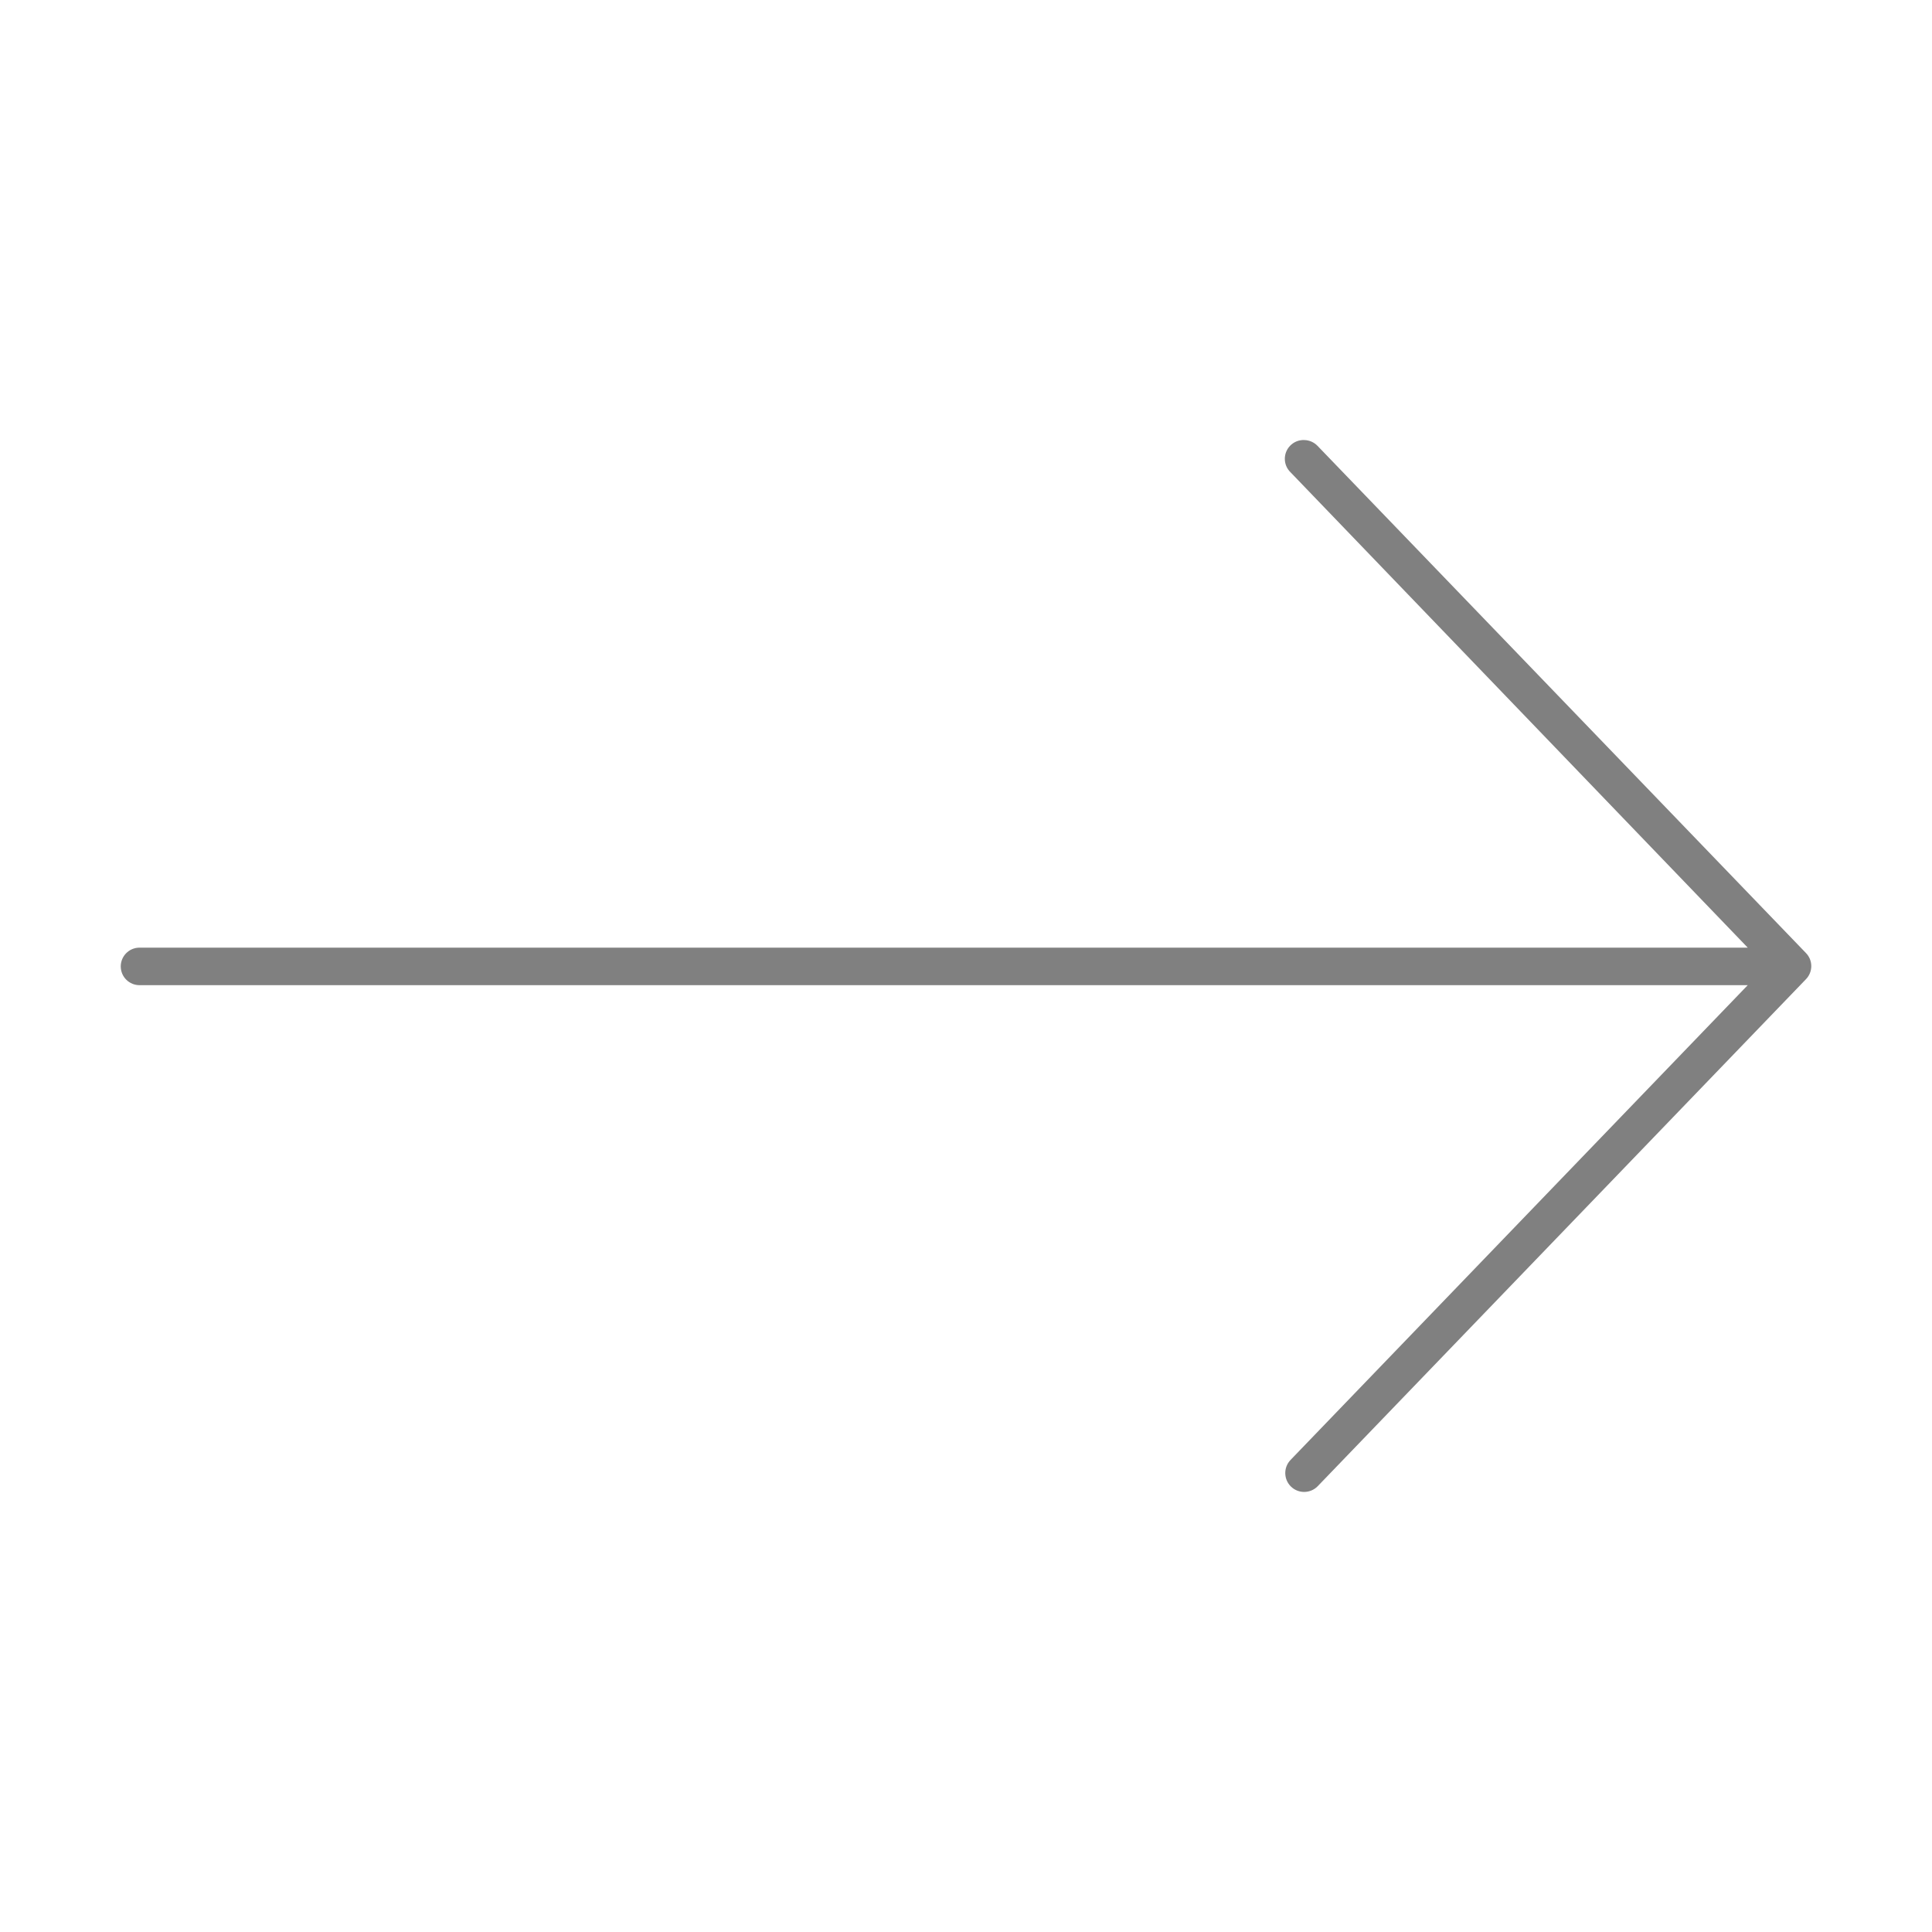
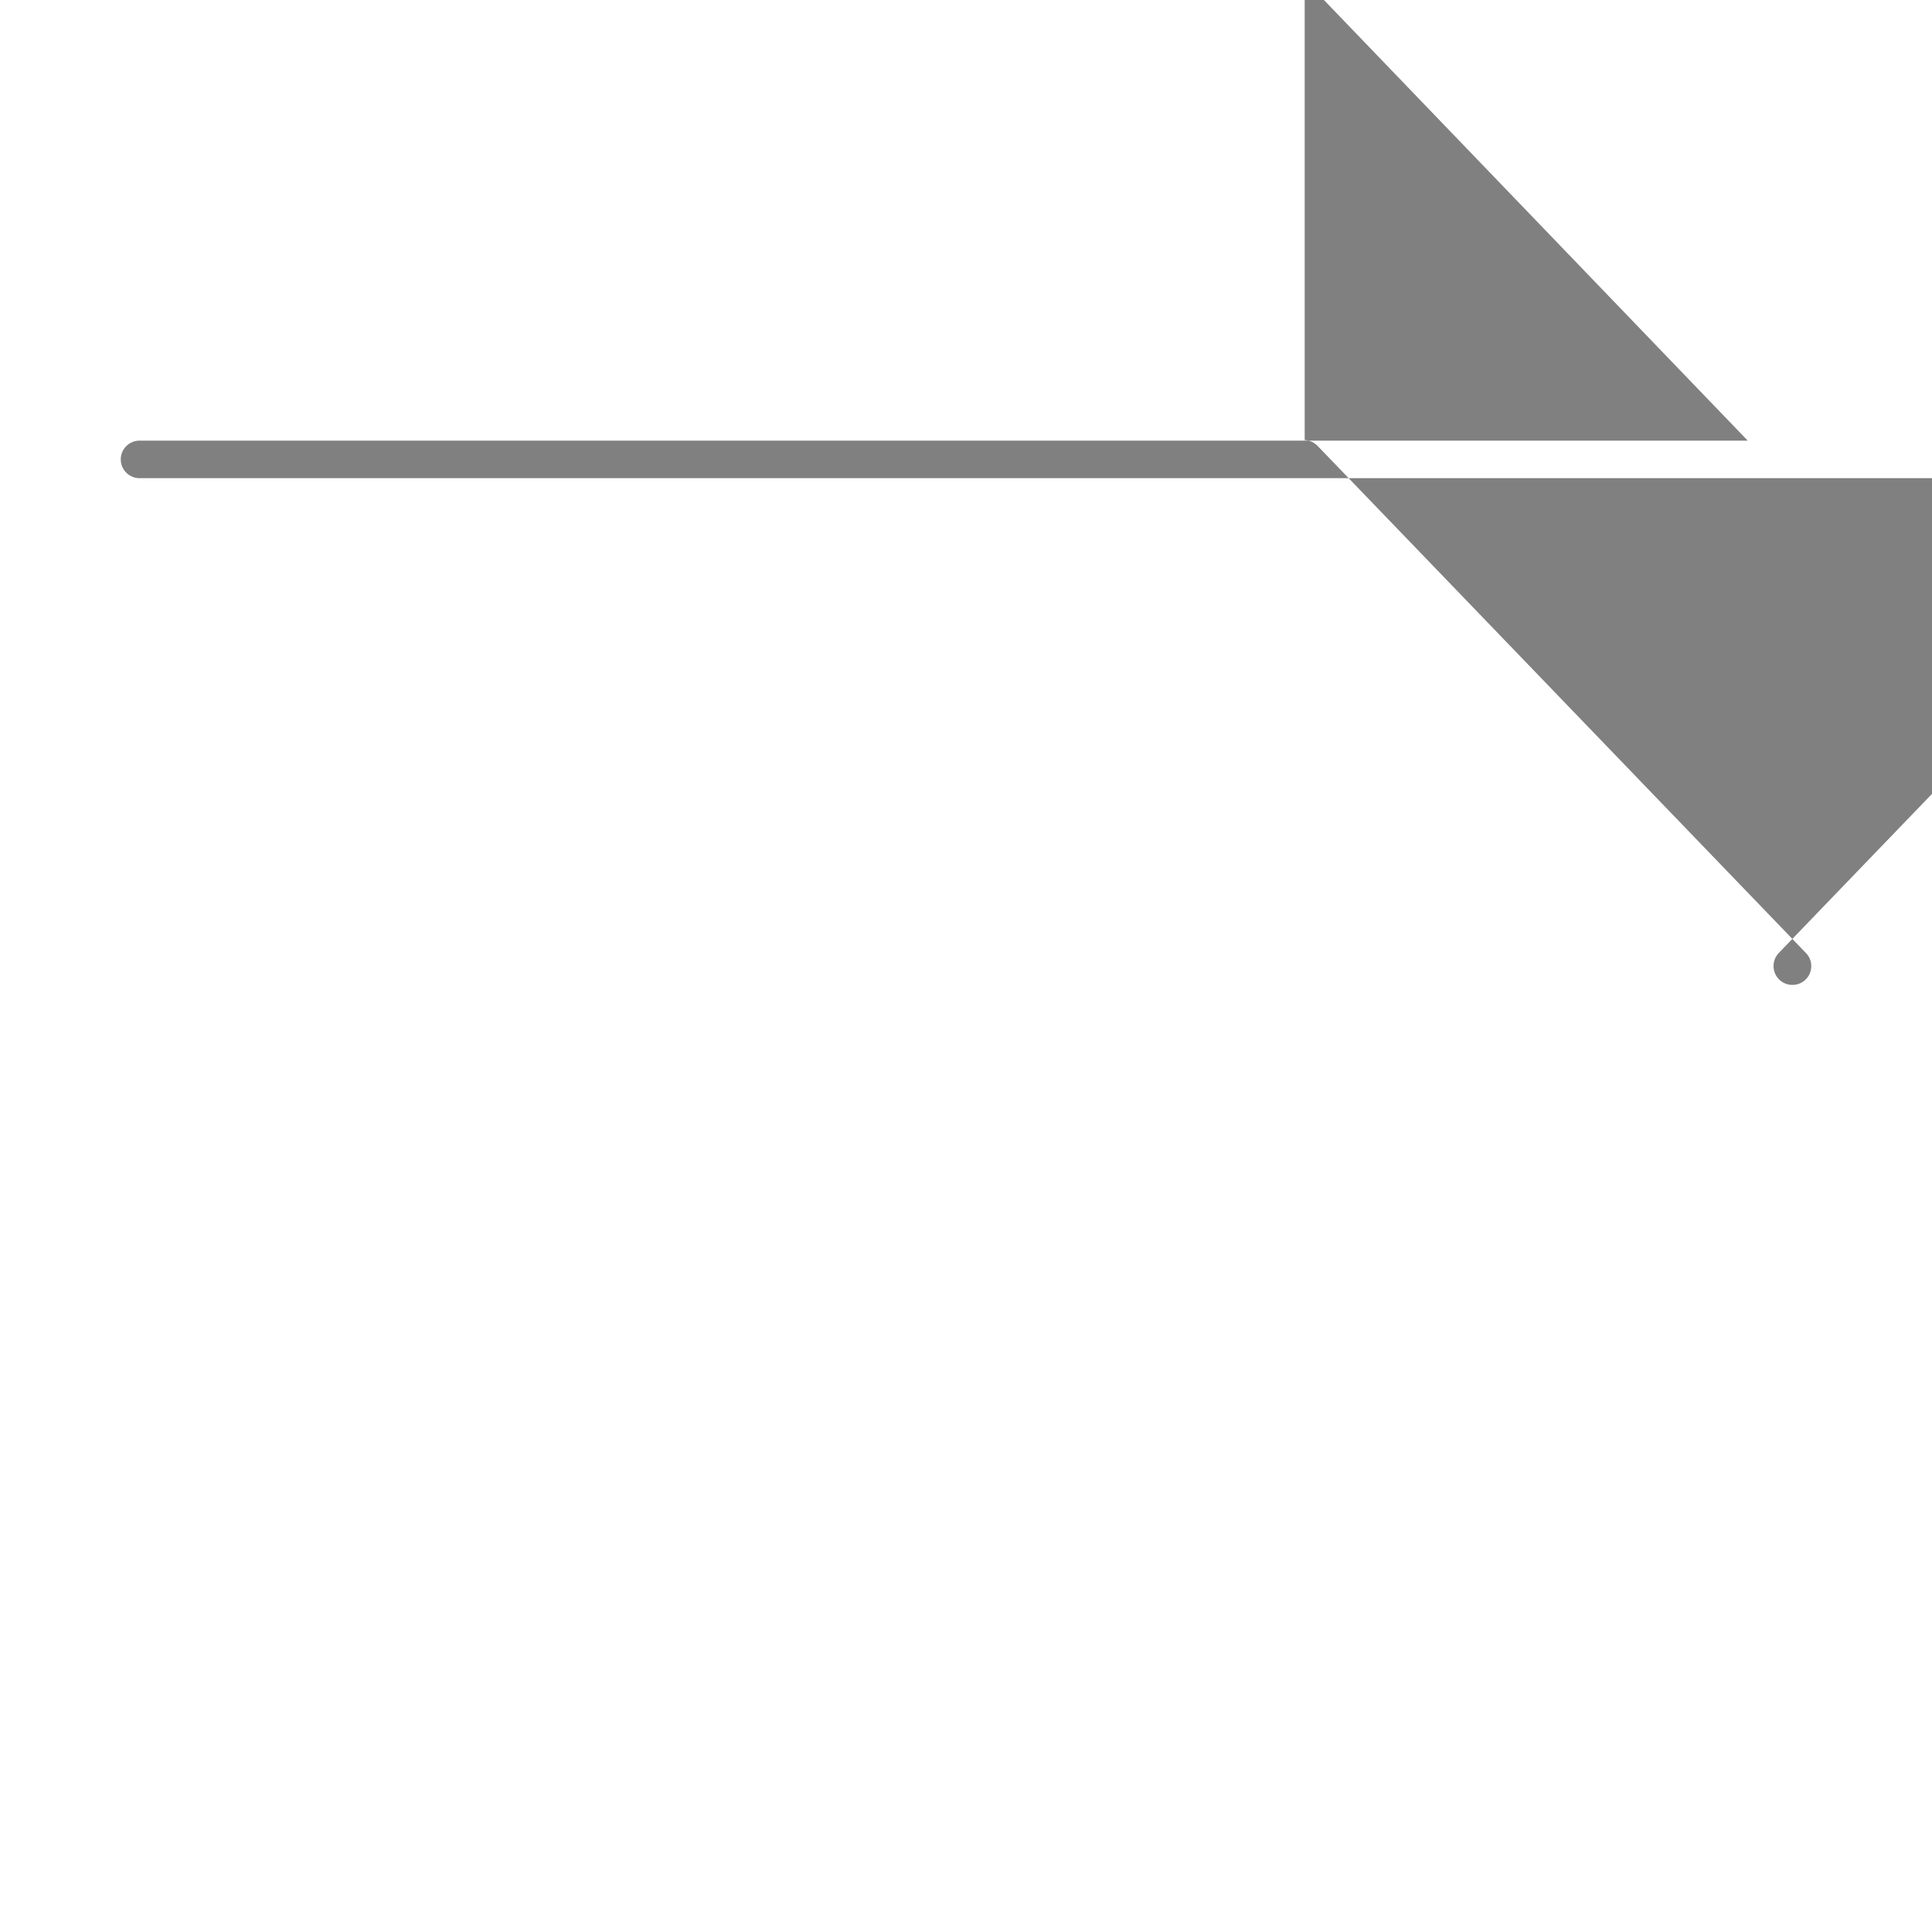
<svg xmlns="http://www.w3.org/2000/svg" id="Layer_1" data-name="Layer 1" viewBox="0 0 400 400">
  <defs>
    <style>
      .cls-1 {
        fill: gray;
      }
    </style>
  </defs>
-   <path class="cls-1" d="M270.12,91.11c1.02.04,1.97.48,2.67,1.21l101.09,104.97c1.5,1.51,1.5,3.95,0,5.47l-101.09,104.97c-1.52,1.53-3.99,1.55-5.53.03-1.52-1.51-1.55-3.96-.06-5.5l94.65-98.29H28.94c-2.15.03-3.91-1.69-3.94-3.83-.03-2.15,1.69-3.91,3.83-3.94.04,0,.07,0,.11,0h332.91l-94.65-98.41c-1.55-1.49-1.59-3.95-.1-5.5.79-.82,1.89-1.25,3.02-1.18Z" />
+   <path class="cls-1" d="M270.12,91.11c1.02.04,1.97.48,2.67,1.21l101.09,104.97c1.5,1.51,1.5,3.95,0,5.47c-1.52,1.53-3.99,1.55-5.53.03-1.52-1.51-1.55-3.96-.06-5.5l94.65-98.29H28.94c-2.15.03-3.91-1.69-3.94-3.83-.03-2.15,1.69-3.91,3.83-3.94.04,0,.07,0,.11,0h332.91l-94.65-98.41c-1.55-1.49-1.59-3.95-.1-5.5.79-.82,1.89-1.25,3.02-1.18Z" />
</svg>